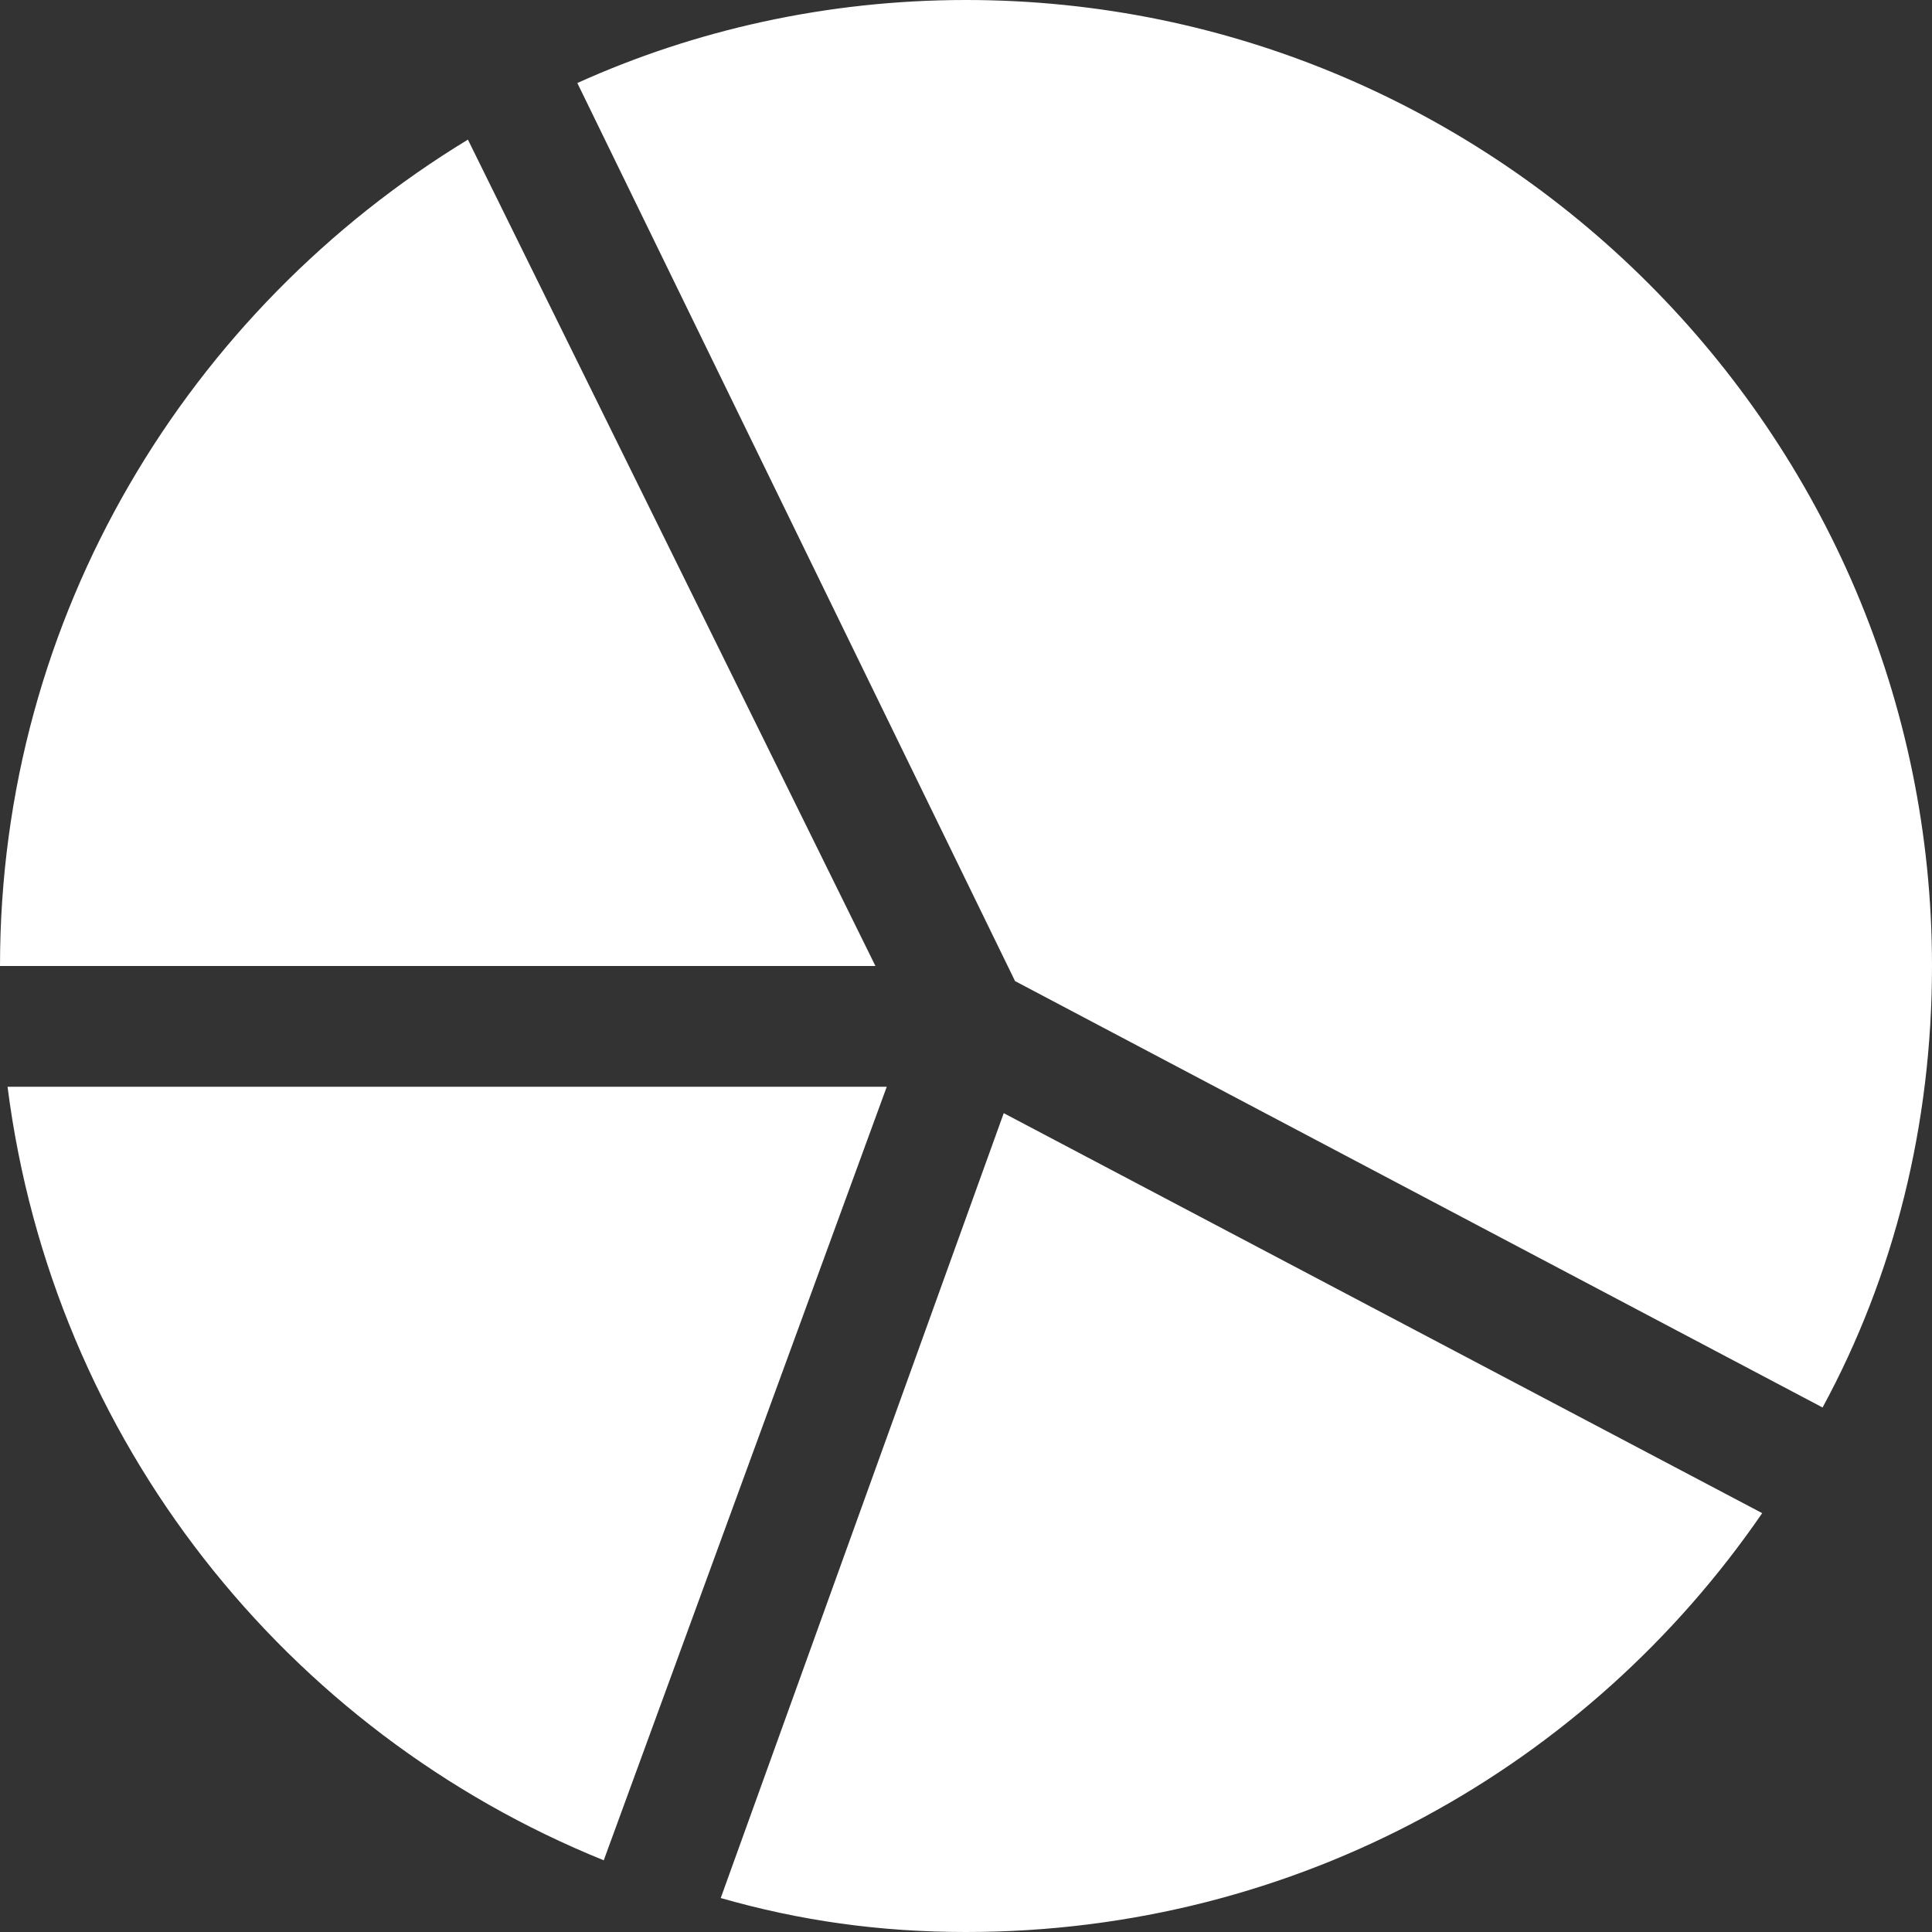
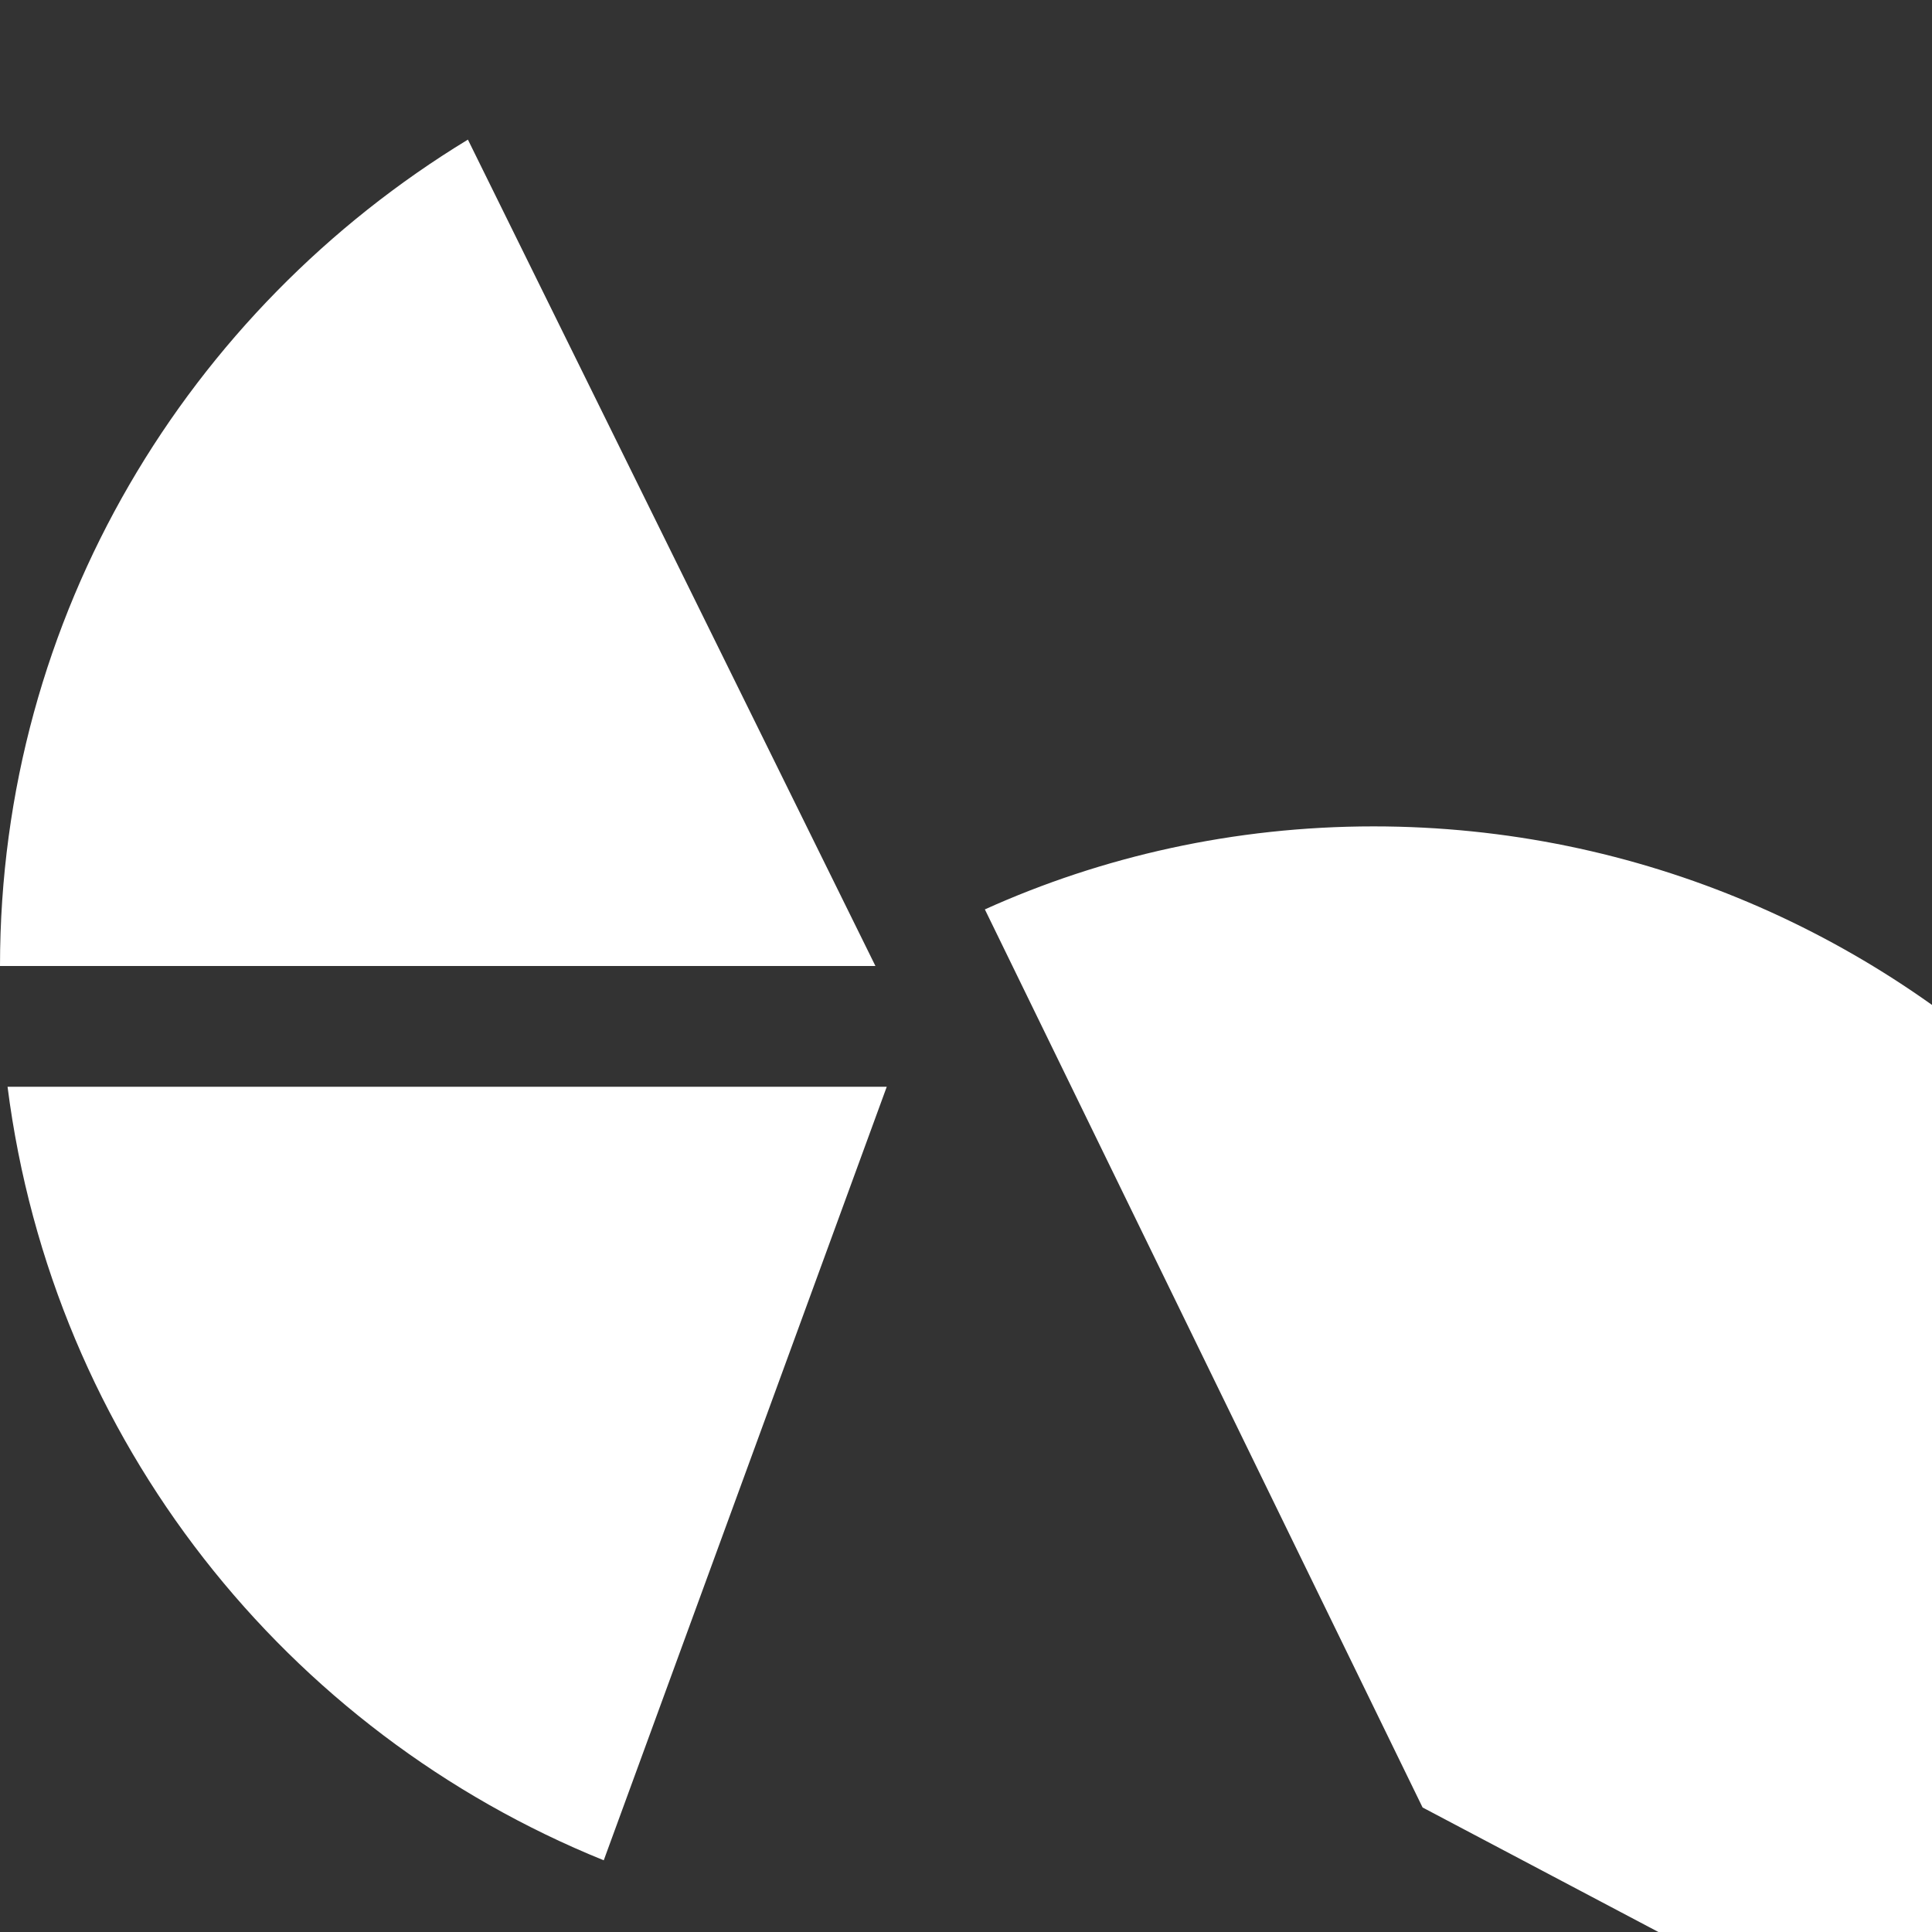
<svg xmlns="http://www.w3.org/2000/svg" version="1.1" viewBox="0 0 512 512">
  <rect x="0" y="0" width="512" height="512" fill="#333333" stroke="none" />
-   <path transform="scale(1, -1) translate(0, -512)" fill="#fff" d="M235 224l-75-205c-84 34-146 111-158 205z m-111 251c-74-45-124-126-124-219l232 0z m359-336c19 35 29 75 29 117 0 141-115 256-256 256-37 0-72-8-103-22l116-238z m-292-130c21-6 42-9 65-9 88 0 165 44 211 111l-201 106z" />
+   <path transform="scale(1, -1) translate(0, -512)" fill="#fff" d="M235 224l-75-205c-84 34-146 111-158 205z m-111 251c-74-45-124-126-124-219l232 0m359-336c19 35 29 75 29 117 0 141-115 256-256 256-37 0-72-8-103-22l116-238z m-292-130c21-6 42-9 65-9 88 0 165 44 211 111l-201 106z" />
</svg>